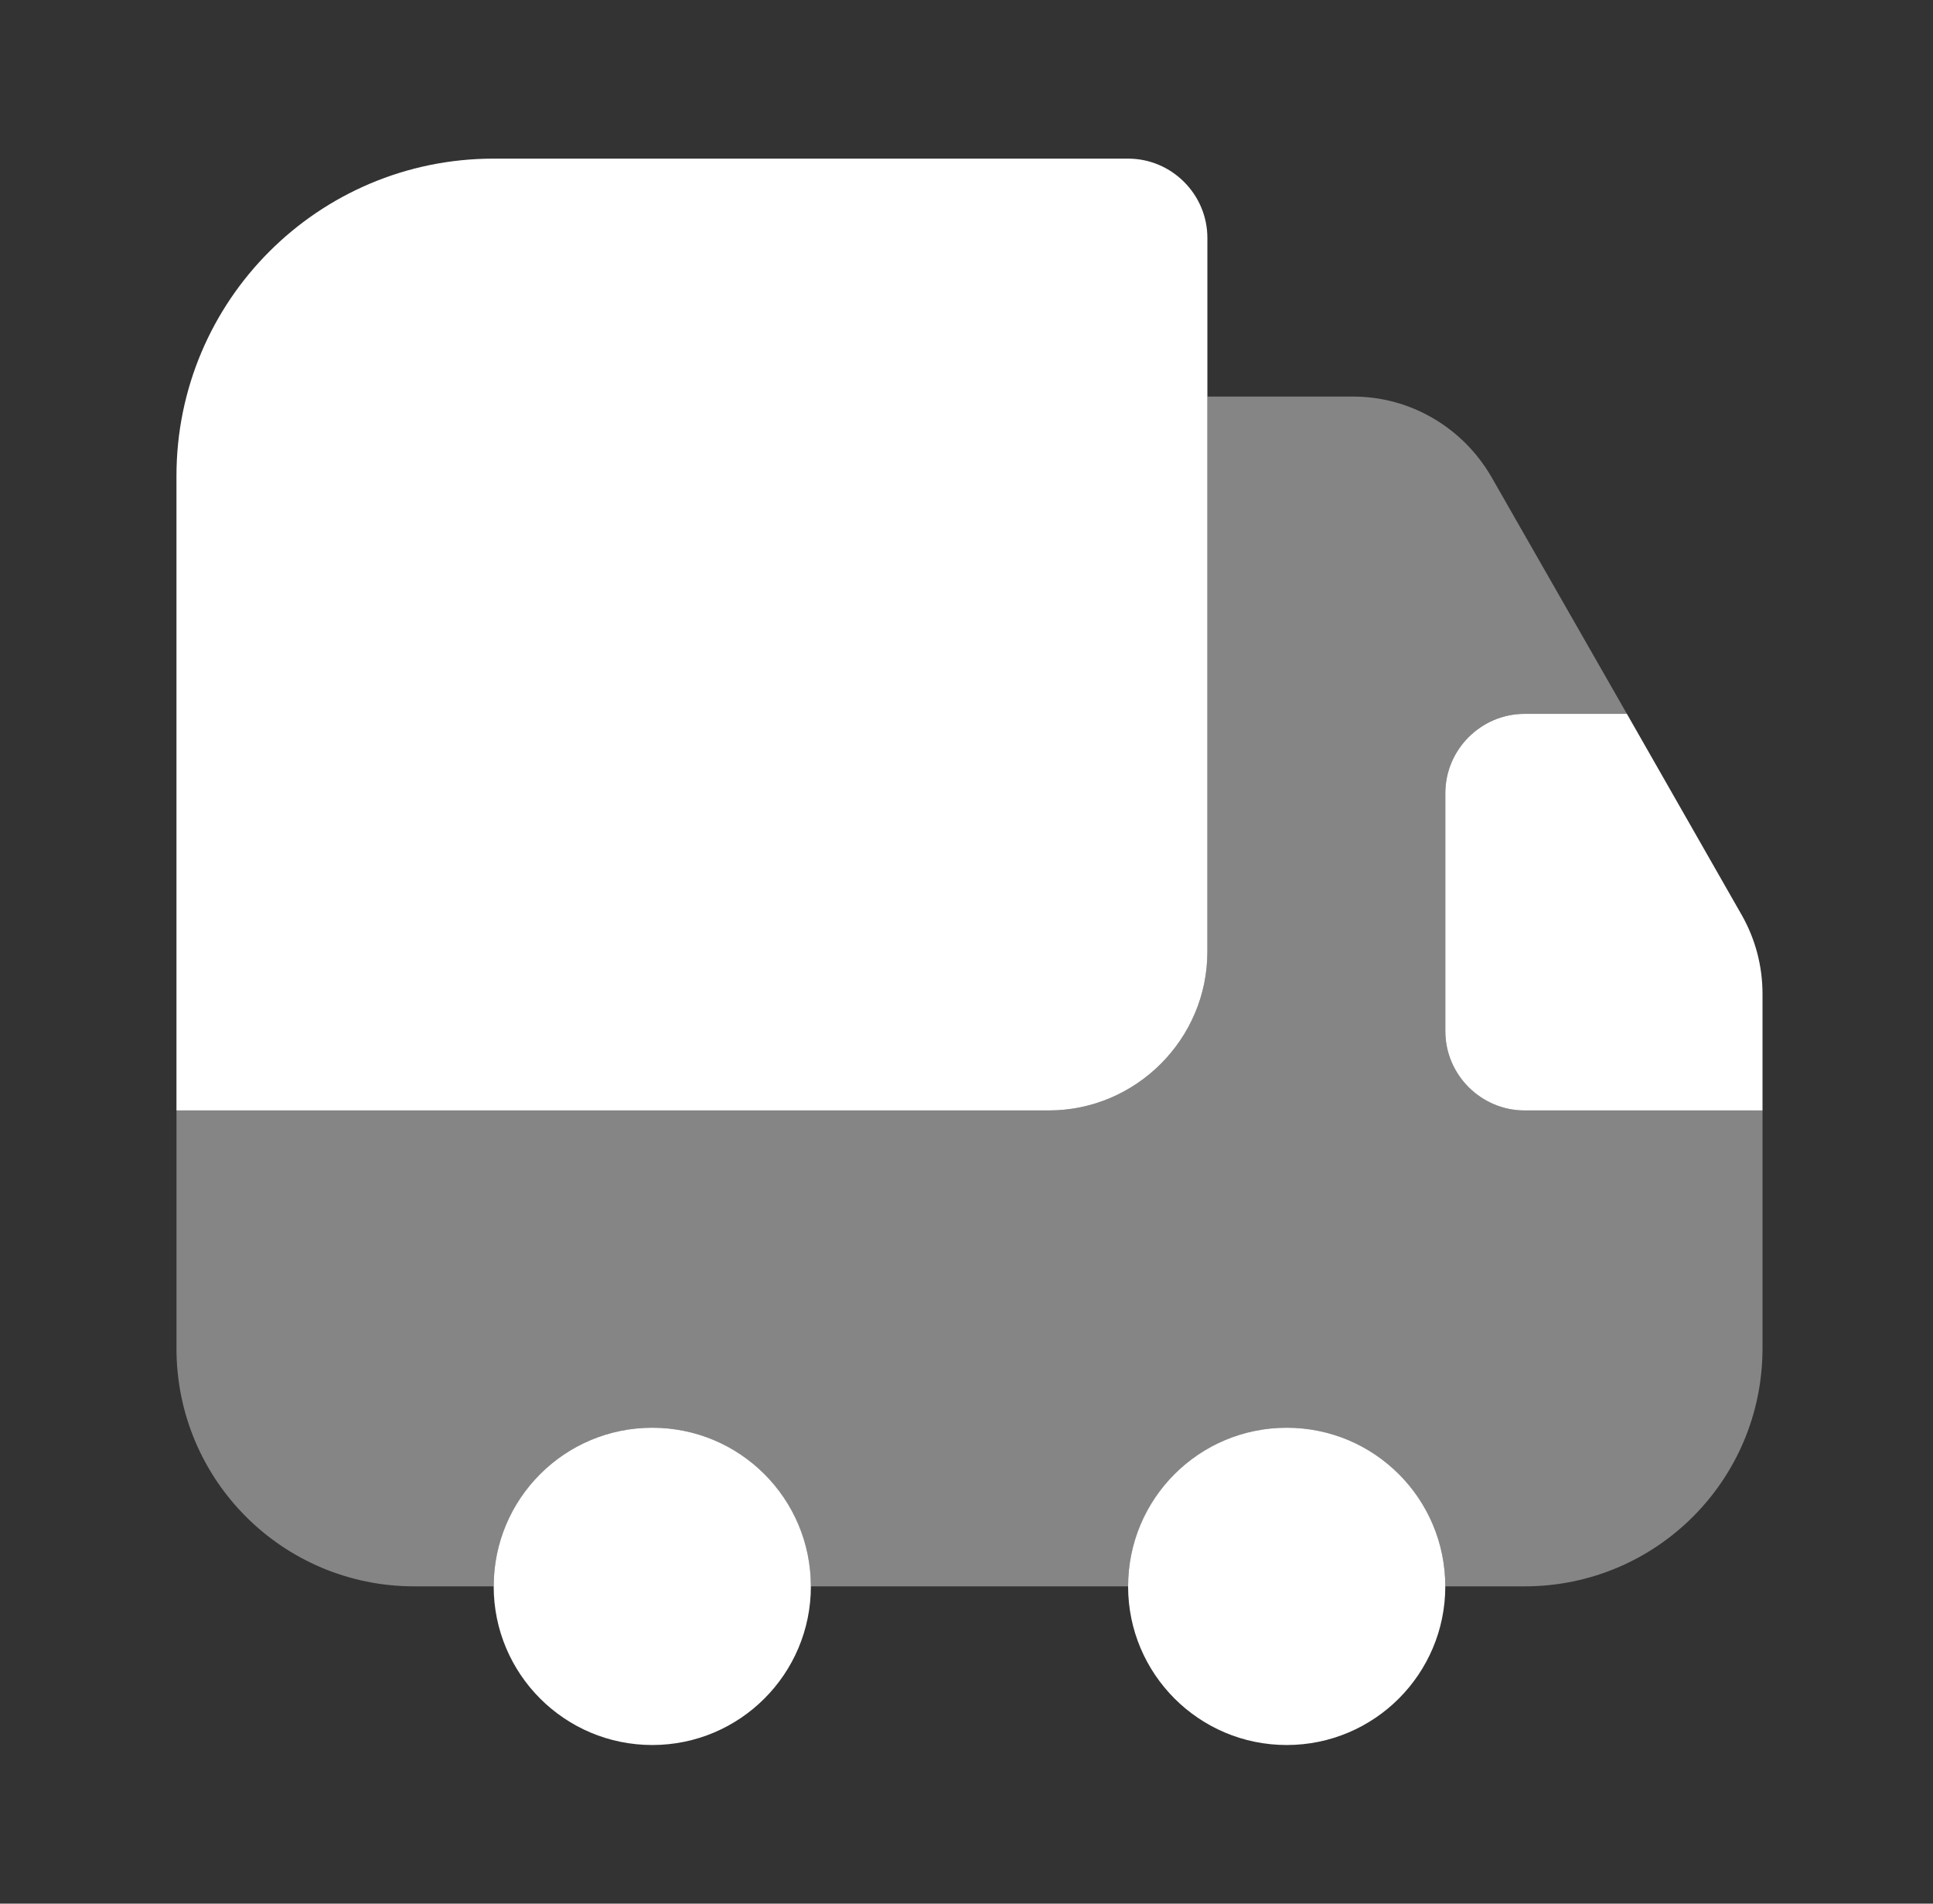
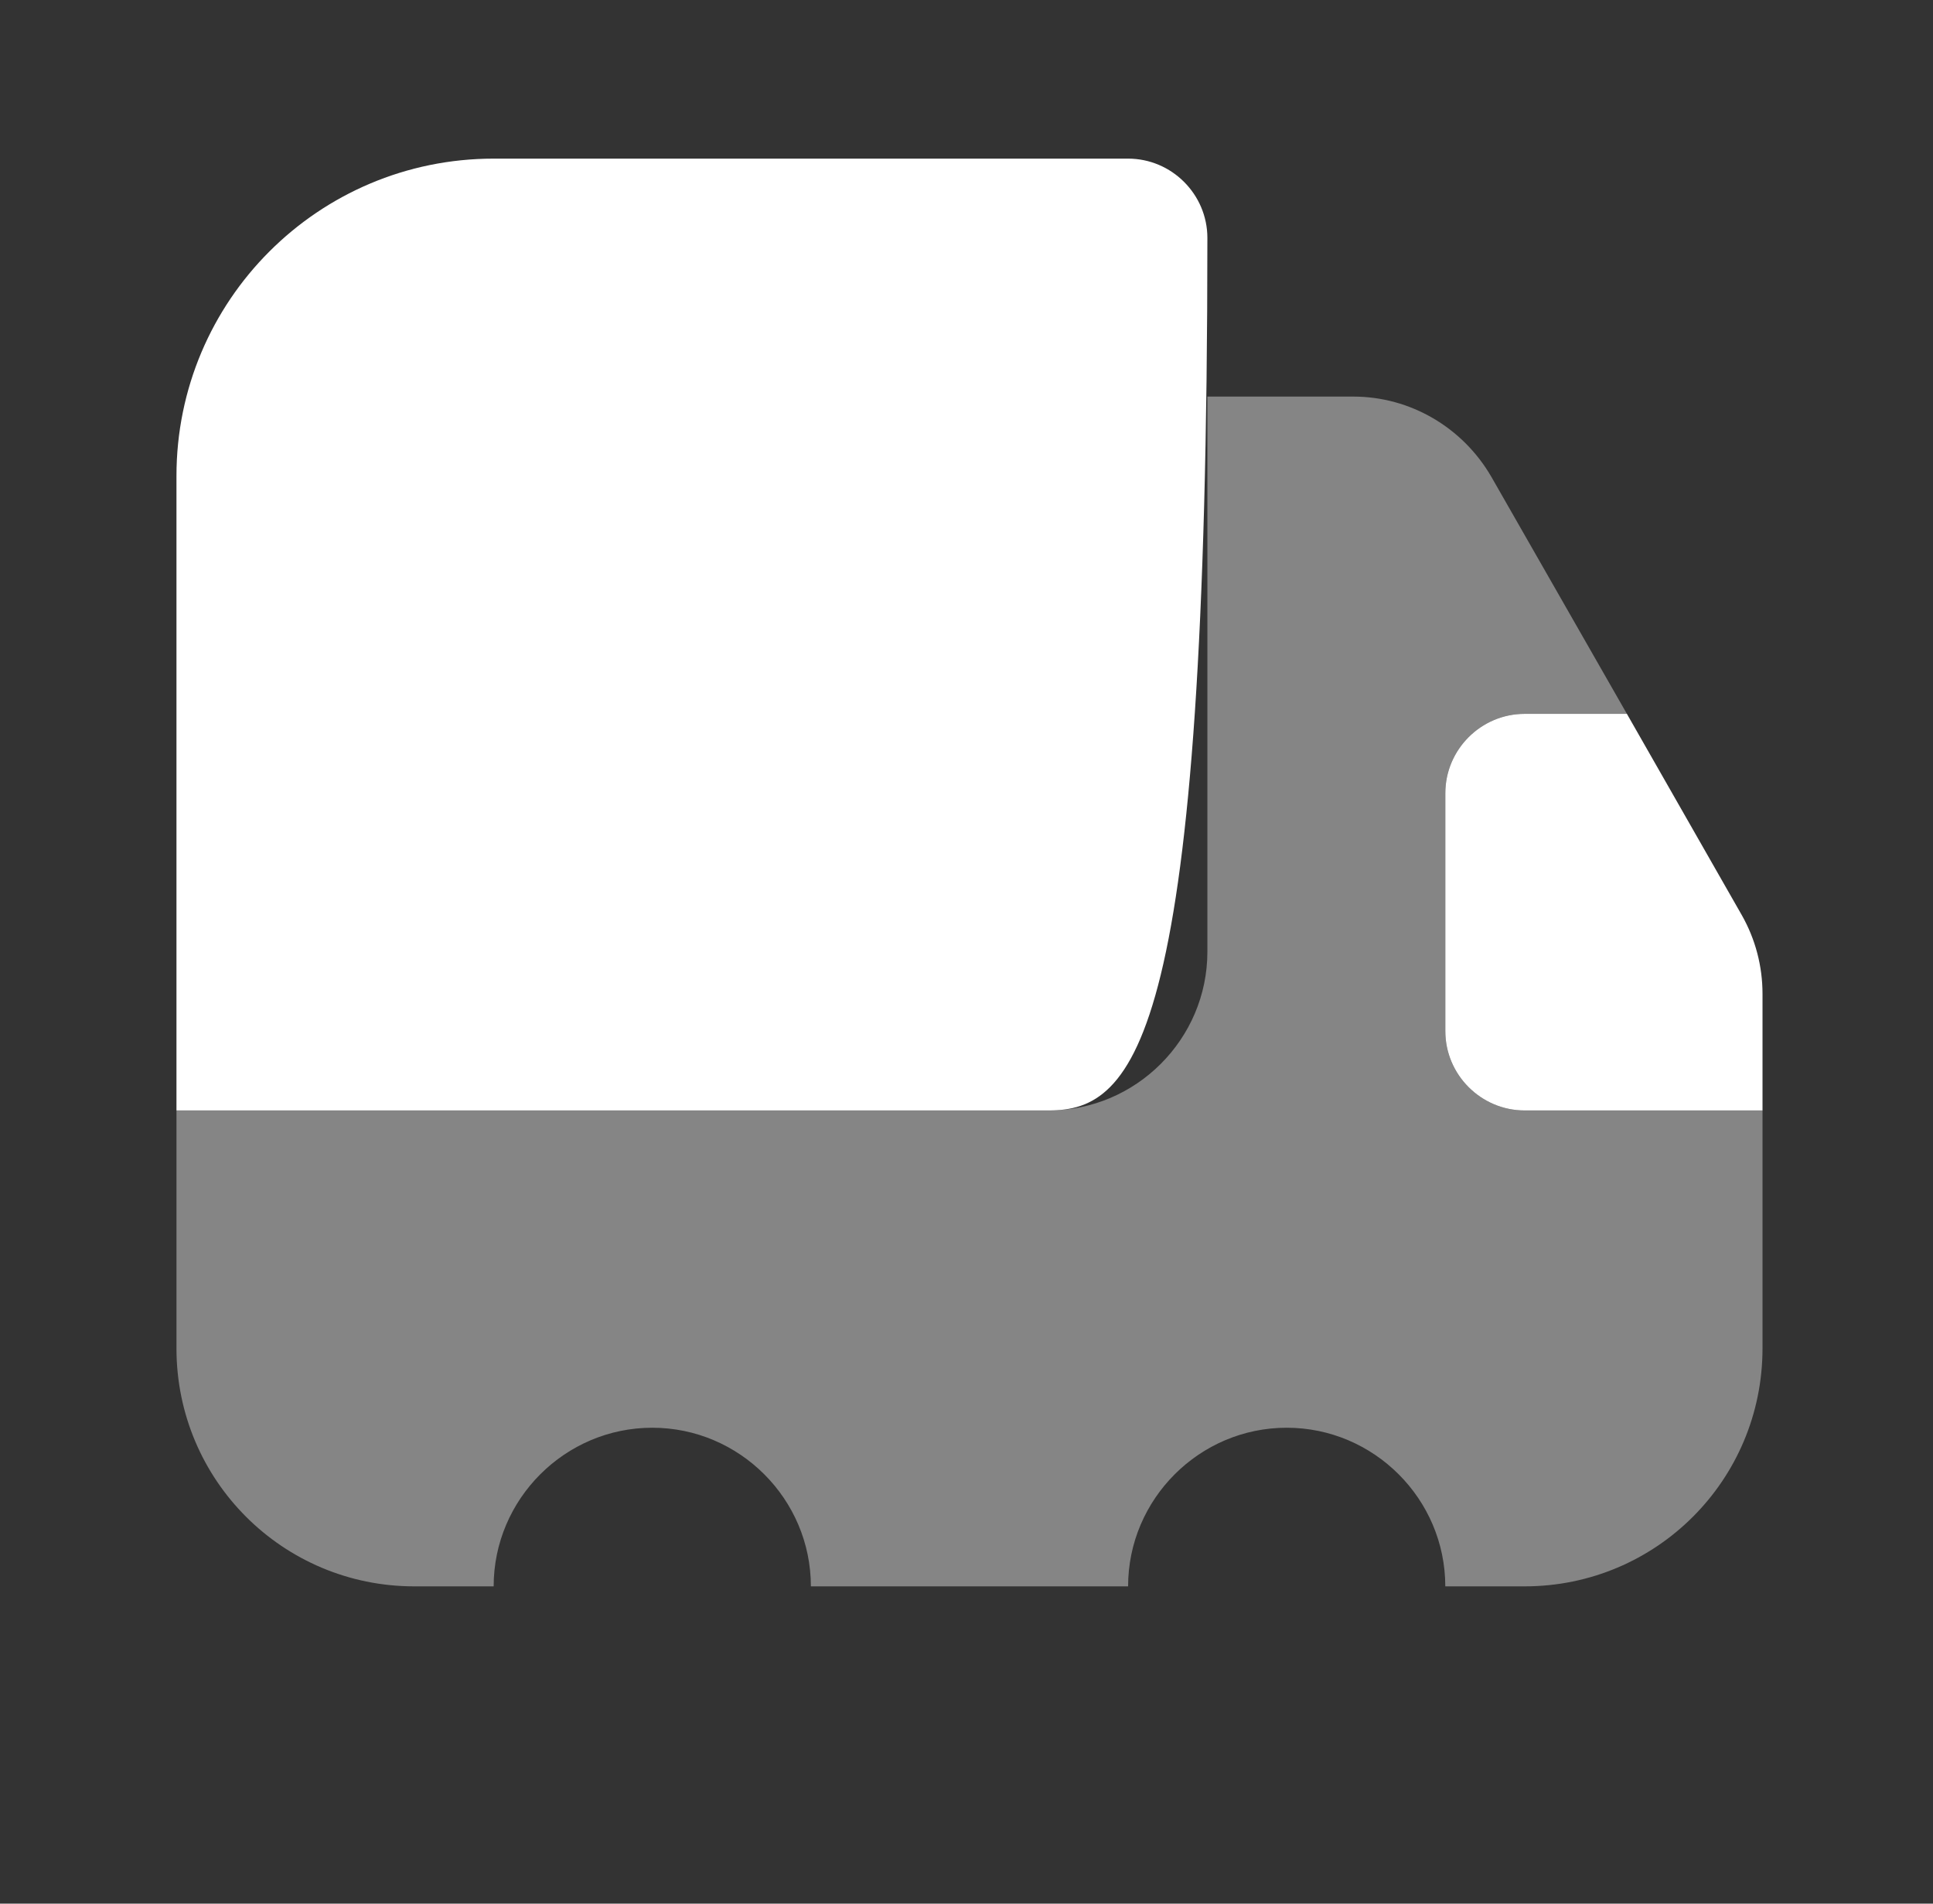
<svg xmlns="http://www.w3.org/2000/svg" width="65" height="64" viewBox="0 0 65 64" fill="none">
  <rect x="0" y="0" width="65" height="64" fill="#333333" stroke="none" />
-   <path d="M40.6 8V32C40.6 34.933 38.2 37.333 35.267 37.333H5.934V16C5.934 10.107 10.707 5.333 16.6 5.333H37.934C39.4 5.333 40.6 6.533 40.6 8Z" fill="white" />
+   <path d="M40.6 8C40.6 34.933 38.2 37.333 35.267 37.333H5.934V16C5.934 10.107 10.707 5.333 16.6 5.333H37.934C39.4 5.333 40.6 6.533 40.6 8Z" fill="white" />
  <path opacity="0.4" d="M59.267 37.333V45.333C59.267 49.76 55.694 53.333 51.267 53.333H48.6C48.6 50.4 46.2 48 43.267 48C40.334 48 37.934 50.4 37.934 53.333H27.267C27.267 50.4 24.867 48 21.934 48C19 48 16.6 50.4 16.6 53.333H13.934C9.507 53.333 5.934 49.76 5.934 45.333V37.333H35.267C38.2 37.333 40.6 34.933 40.6 32V13.333H45.507C47.427 13.333 49.187 14.373 50.147 16.027L54.707 24H51.267C49.8 24 48.6 25.2 48.6 26.667V34.667C48.6 36.133 49.8 37.333 51.267 37.333H59.267Z" fill="white" />
-   <path d="M21.934 58.667C24.879 58.667 27.267 56.279 27.267 53.333C27.267 50.388 24.879 48 21.934 48C18.988 48 16.601 50.388 16.601 53.333C16.601 56.279 18.988 58.667 21.934 58.667Z" fill="white" />
-   <path d="M43.267 58.667C46.212 58.667 48.6 56.279 48.6 53.333C48.6 50.388 46.212 48 43.267 48C40.321 48 37.934 50.388 37.934 53.333C37.934 56.279 40.321 58.667 43.267 58.667Z" fill="white" />
  <path d="M59.267 33.413V37.333H51.267C49.801 37.333 48.601 36.133 48.601 34.667V26.667C48.601 25.2 49.801 24 51.267 24H54.707L58.574 30.773C59.027 31.573 59.267 32.48 59.267 33.413Z" fill="white" />
</svg>